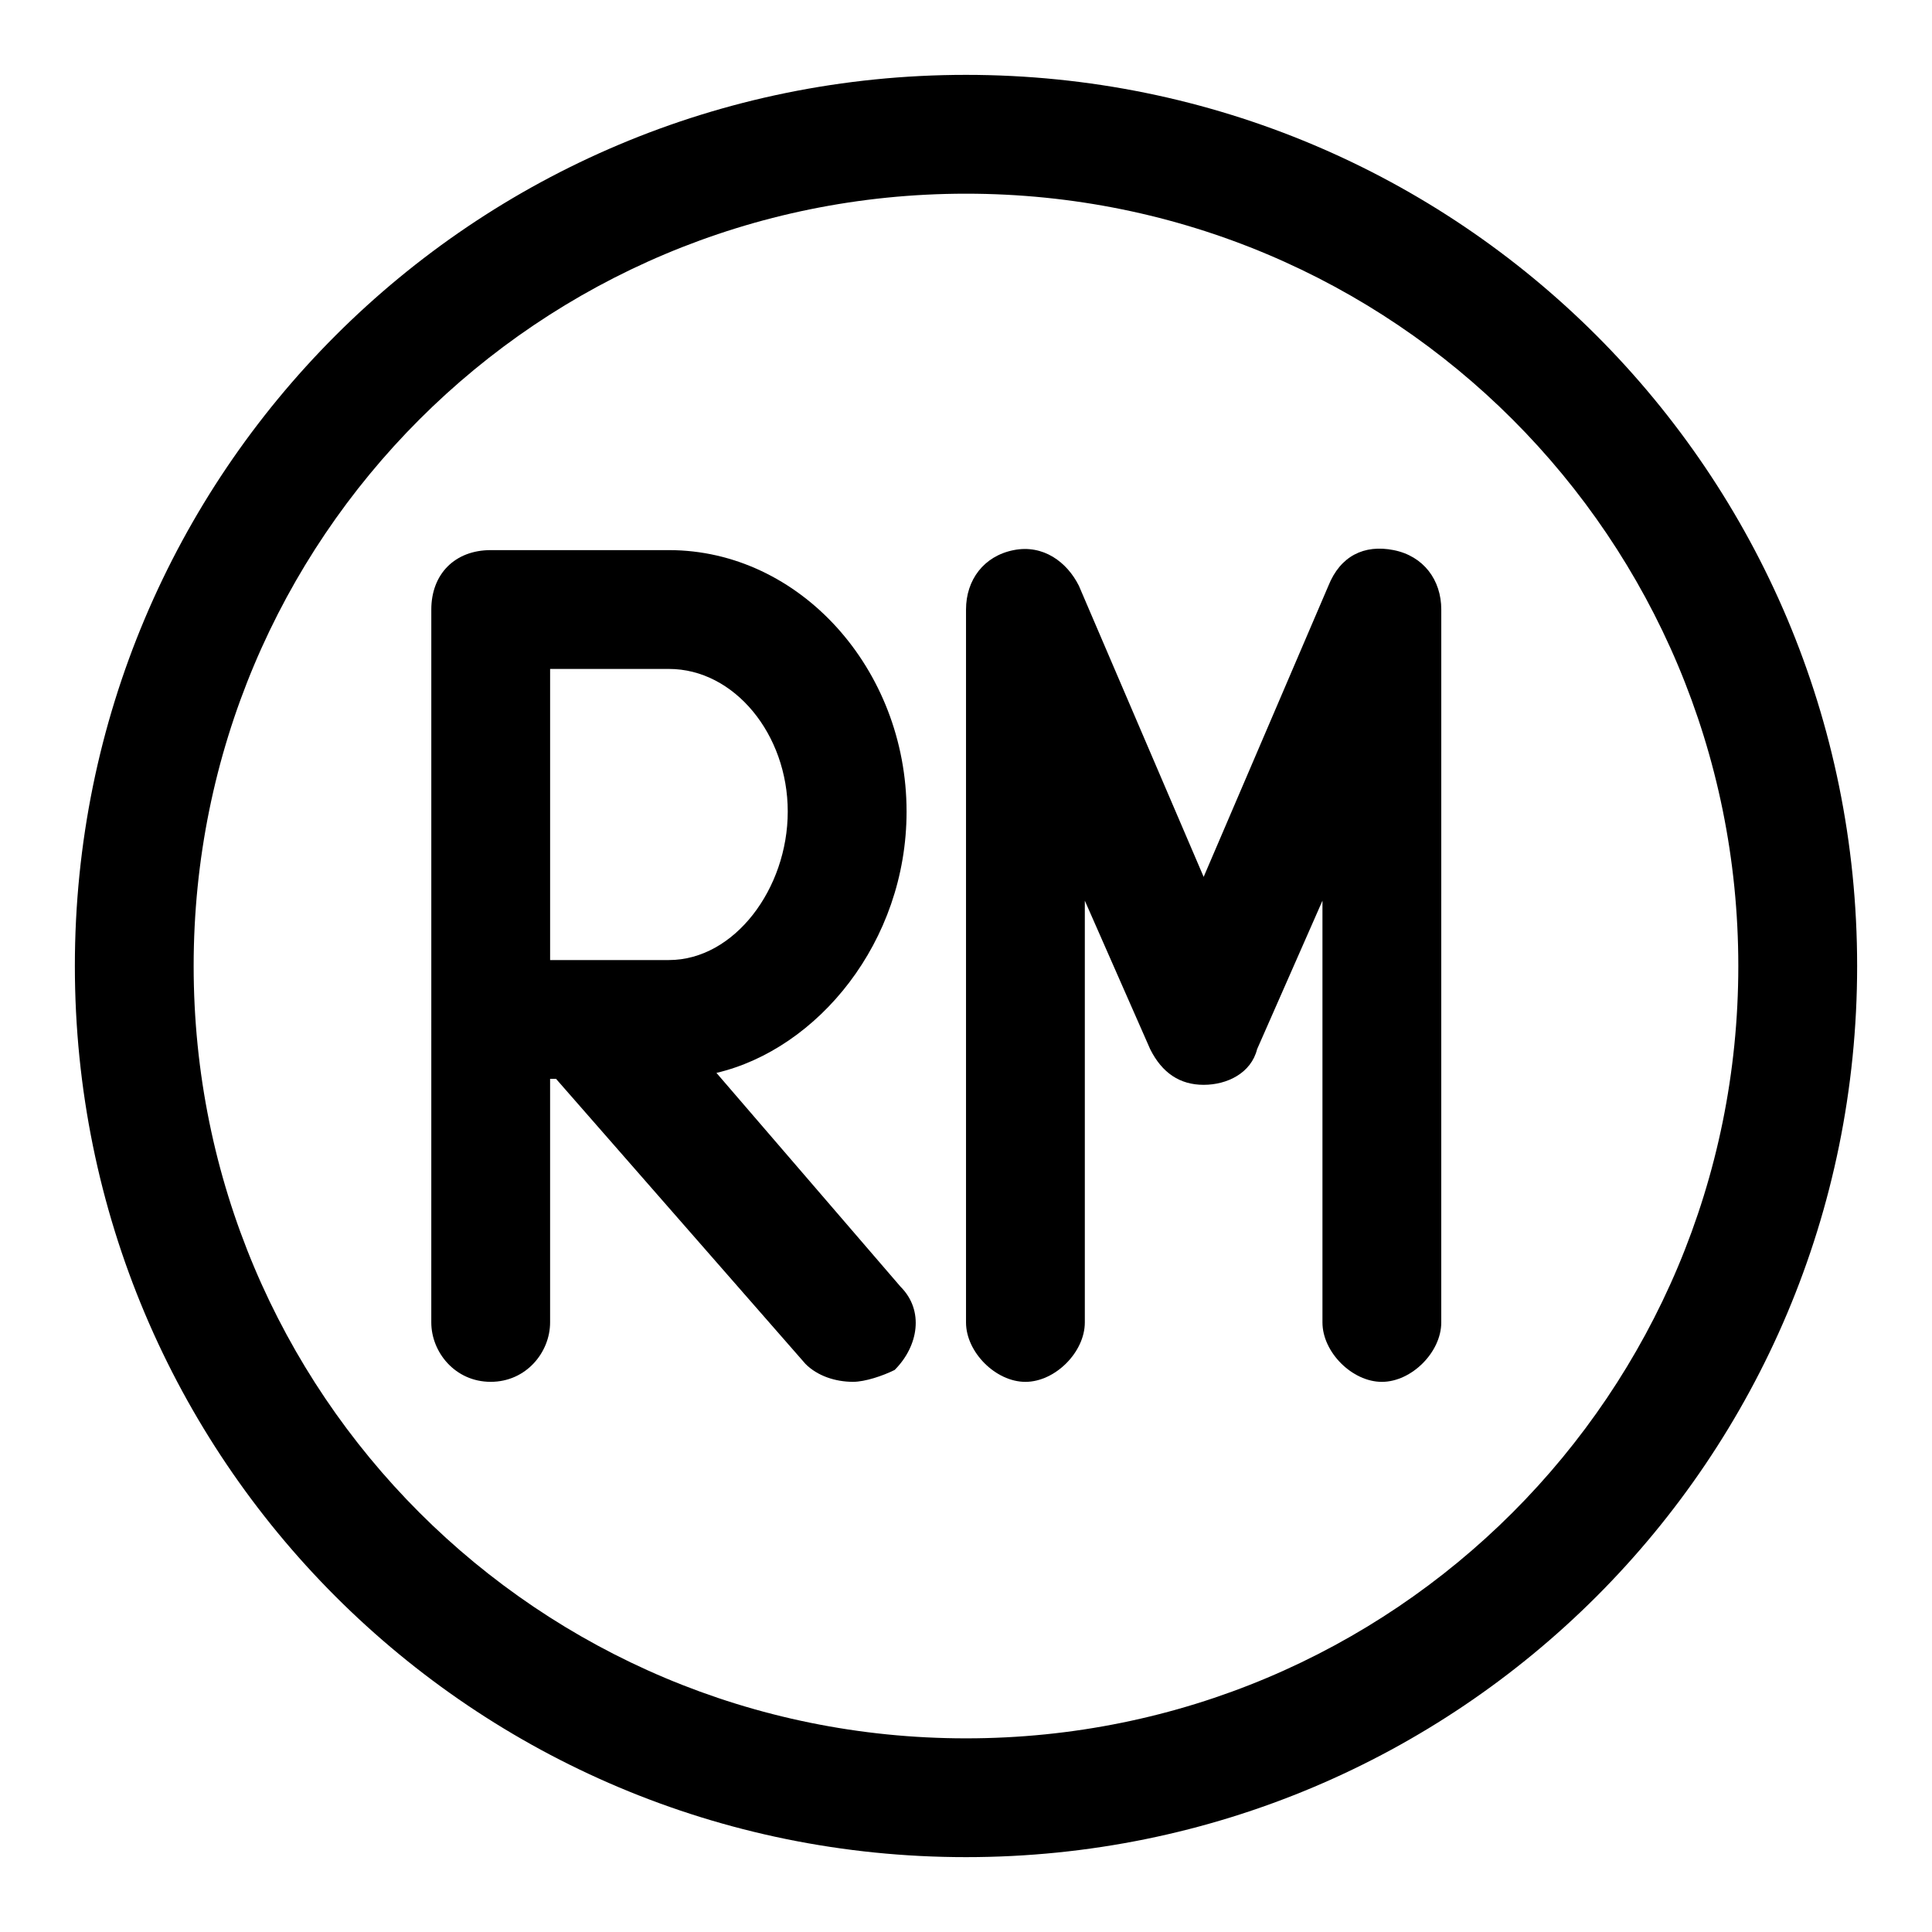
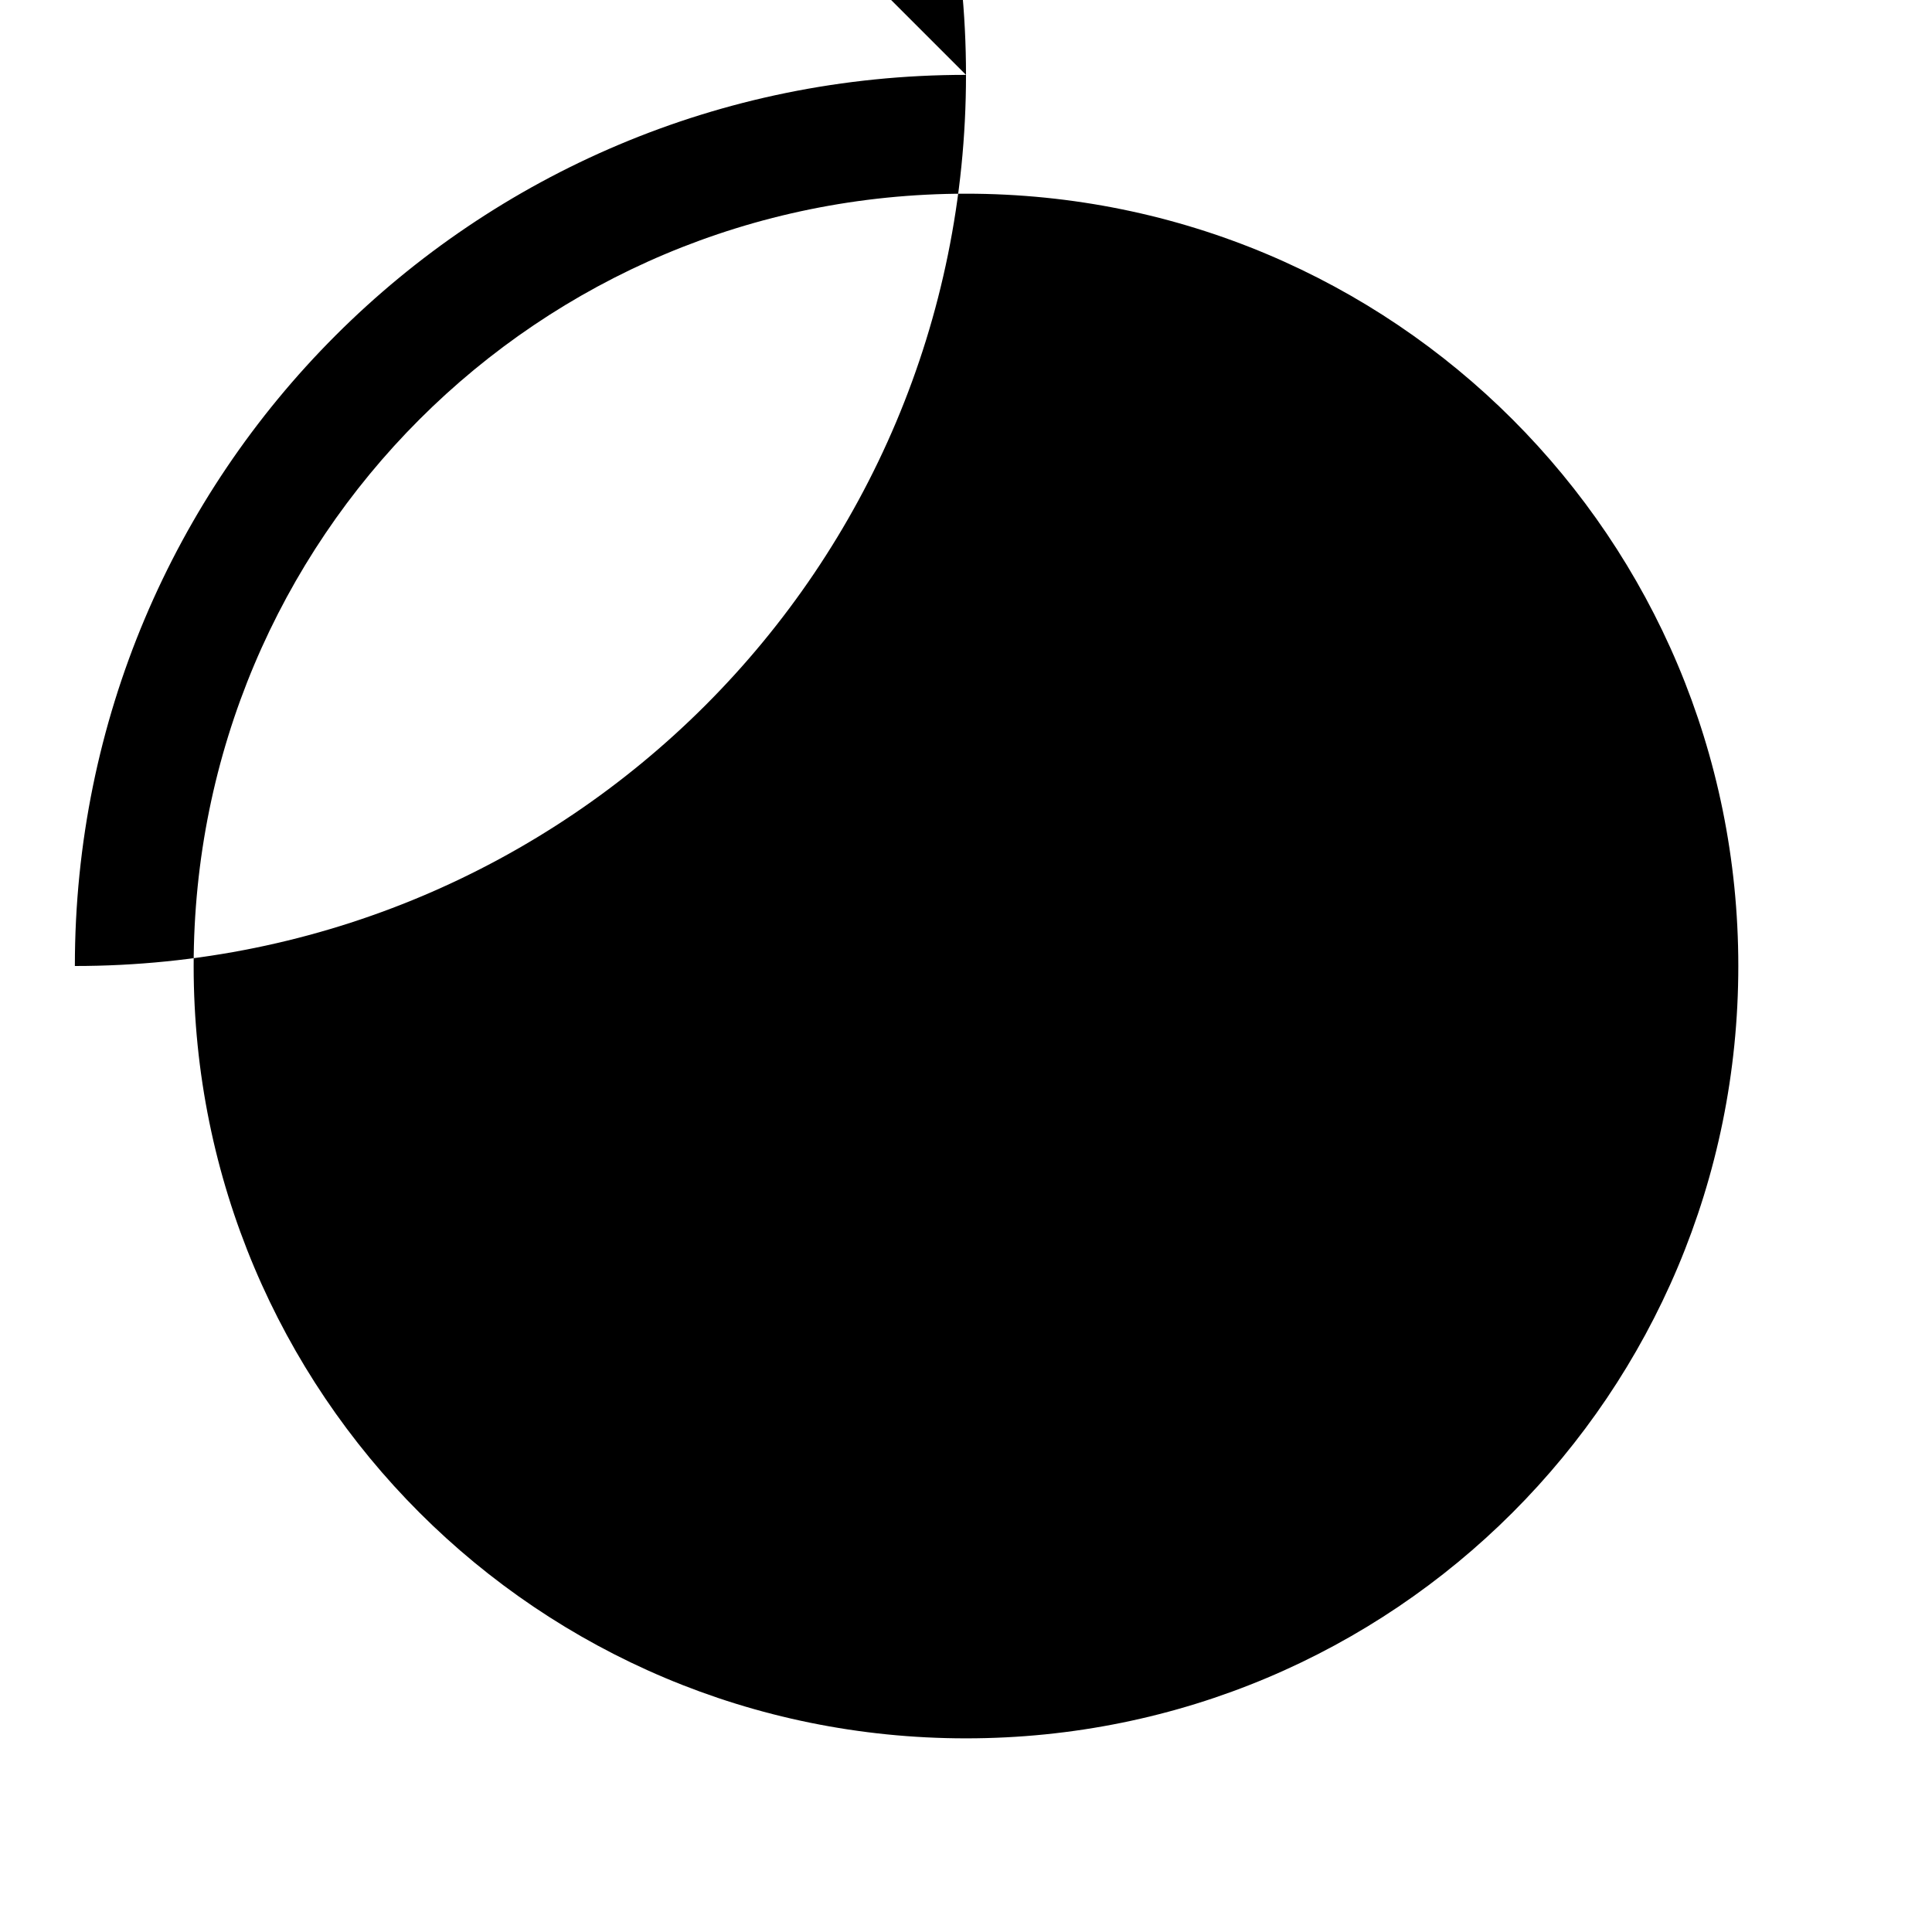
<svg xmlns="http://www.w3.org/2000/svg" fill="#000000" width="800px" height="800px" version="1.1" viewBox="144 144 512 512">
  <g>
-     <path d="m384.25 359.06c0-37.785-28.34-69.273-62.977-69.273h-47.23c-9.445 0-15.742 6.297-15.742 15.742v108.63l-0.004 80.297c0 7.871 6.297 15.742 15.742 15.742 9.445 0 15.742-7.871 15.742-15.742v-64.551h1.574l66.125 75.57c3.148 3.148 7.871 4.723 12.594 4.723 3.148 0 7.871-1.574 11.02-3.148 6.297-6.297 7.871-15.742 1.574-22.043l-48.805-56.68c26.77-6.293 50.387-34.633 50.387-69.27zm-62.977 39.363h-31.488v-77.148h31.488c17.32 0 31.488 17.32 31.488 37.785 0 20.469-14.168 39.363-31.488 39.363z" />
-     <path d="m513.36 289.79c-7.871-1.574-14.168 1.574-17.32 9.445l-33.059 77.148-33.062-77.145c-3.148-6.297-9.445-11.02-17.32-9.445-7.871 1.57-12.594 7.871-12.594 15.742v188.93c0 7.871 7.871 15.742 15.742 15.742 7.871 0 15.742-7.871 15.742-15.742v-111.78l17.32 39.359c3.148 6.297 7.871 9.445 14.168 9.445s12.594-3.148 14.168-9.445l17.32-39.359v111.78c0 7.871 7.871 15.742 15.742 15.742s15.742-7.871 15.742-15.742l0.004-188.93c0-7.871-4.723-14.172-12.594-15.746z" />
-     <path d="m400 163.84c-130.68 0-236.16 105.49-236.16 236.16s105.48 236.16 236.16 236.16c130.68 0 236.16-105.48 236.16-236.16 0.004-130.68-105.48-236.16-236.16-236.16zm0 440.84c-113.36 0-204.68-91.316-204.68-204.67 0-113.36 91.316-204.68 204.68-204.68 113.36 0 204.67 91.316 204.67 204.67 0 113.36-91.316 204.68-204.67 204.68z" />
+     <path d="m400 163.84c-130.68 0-236.16 105.49-236.16 236.16c130.68 0 236.16-105.48 236.16-236.16 0.004-130.68-105.48-236.16-236.16-236.16zm0 440.84c-113.36 0-204.68-91.316-204.68-204.67 0-113.36 91.316-204.68 204.68-204.68 113.36 0 204.67 91.316 204.67 204.67 0 113.36-91.316 204.68-204.67 204.68z" />
  </g>
</svg>